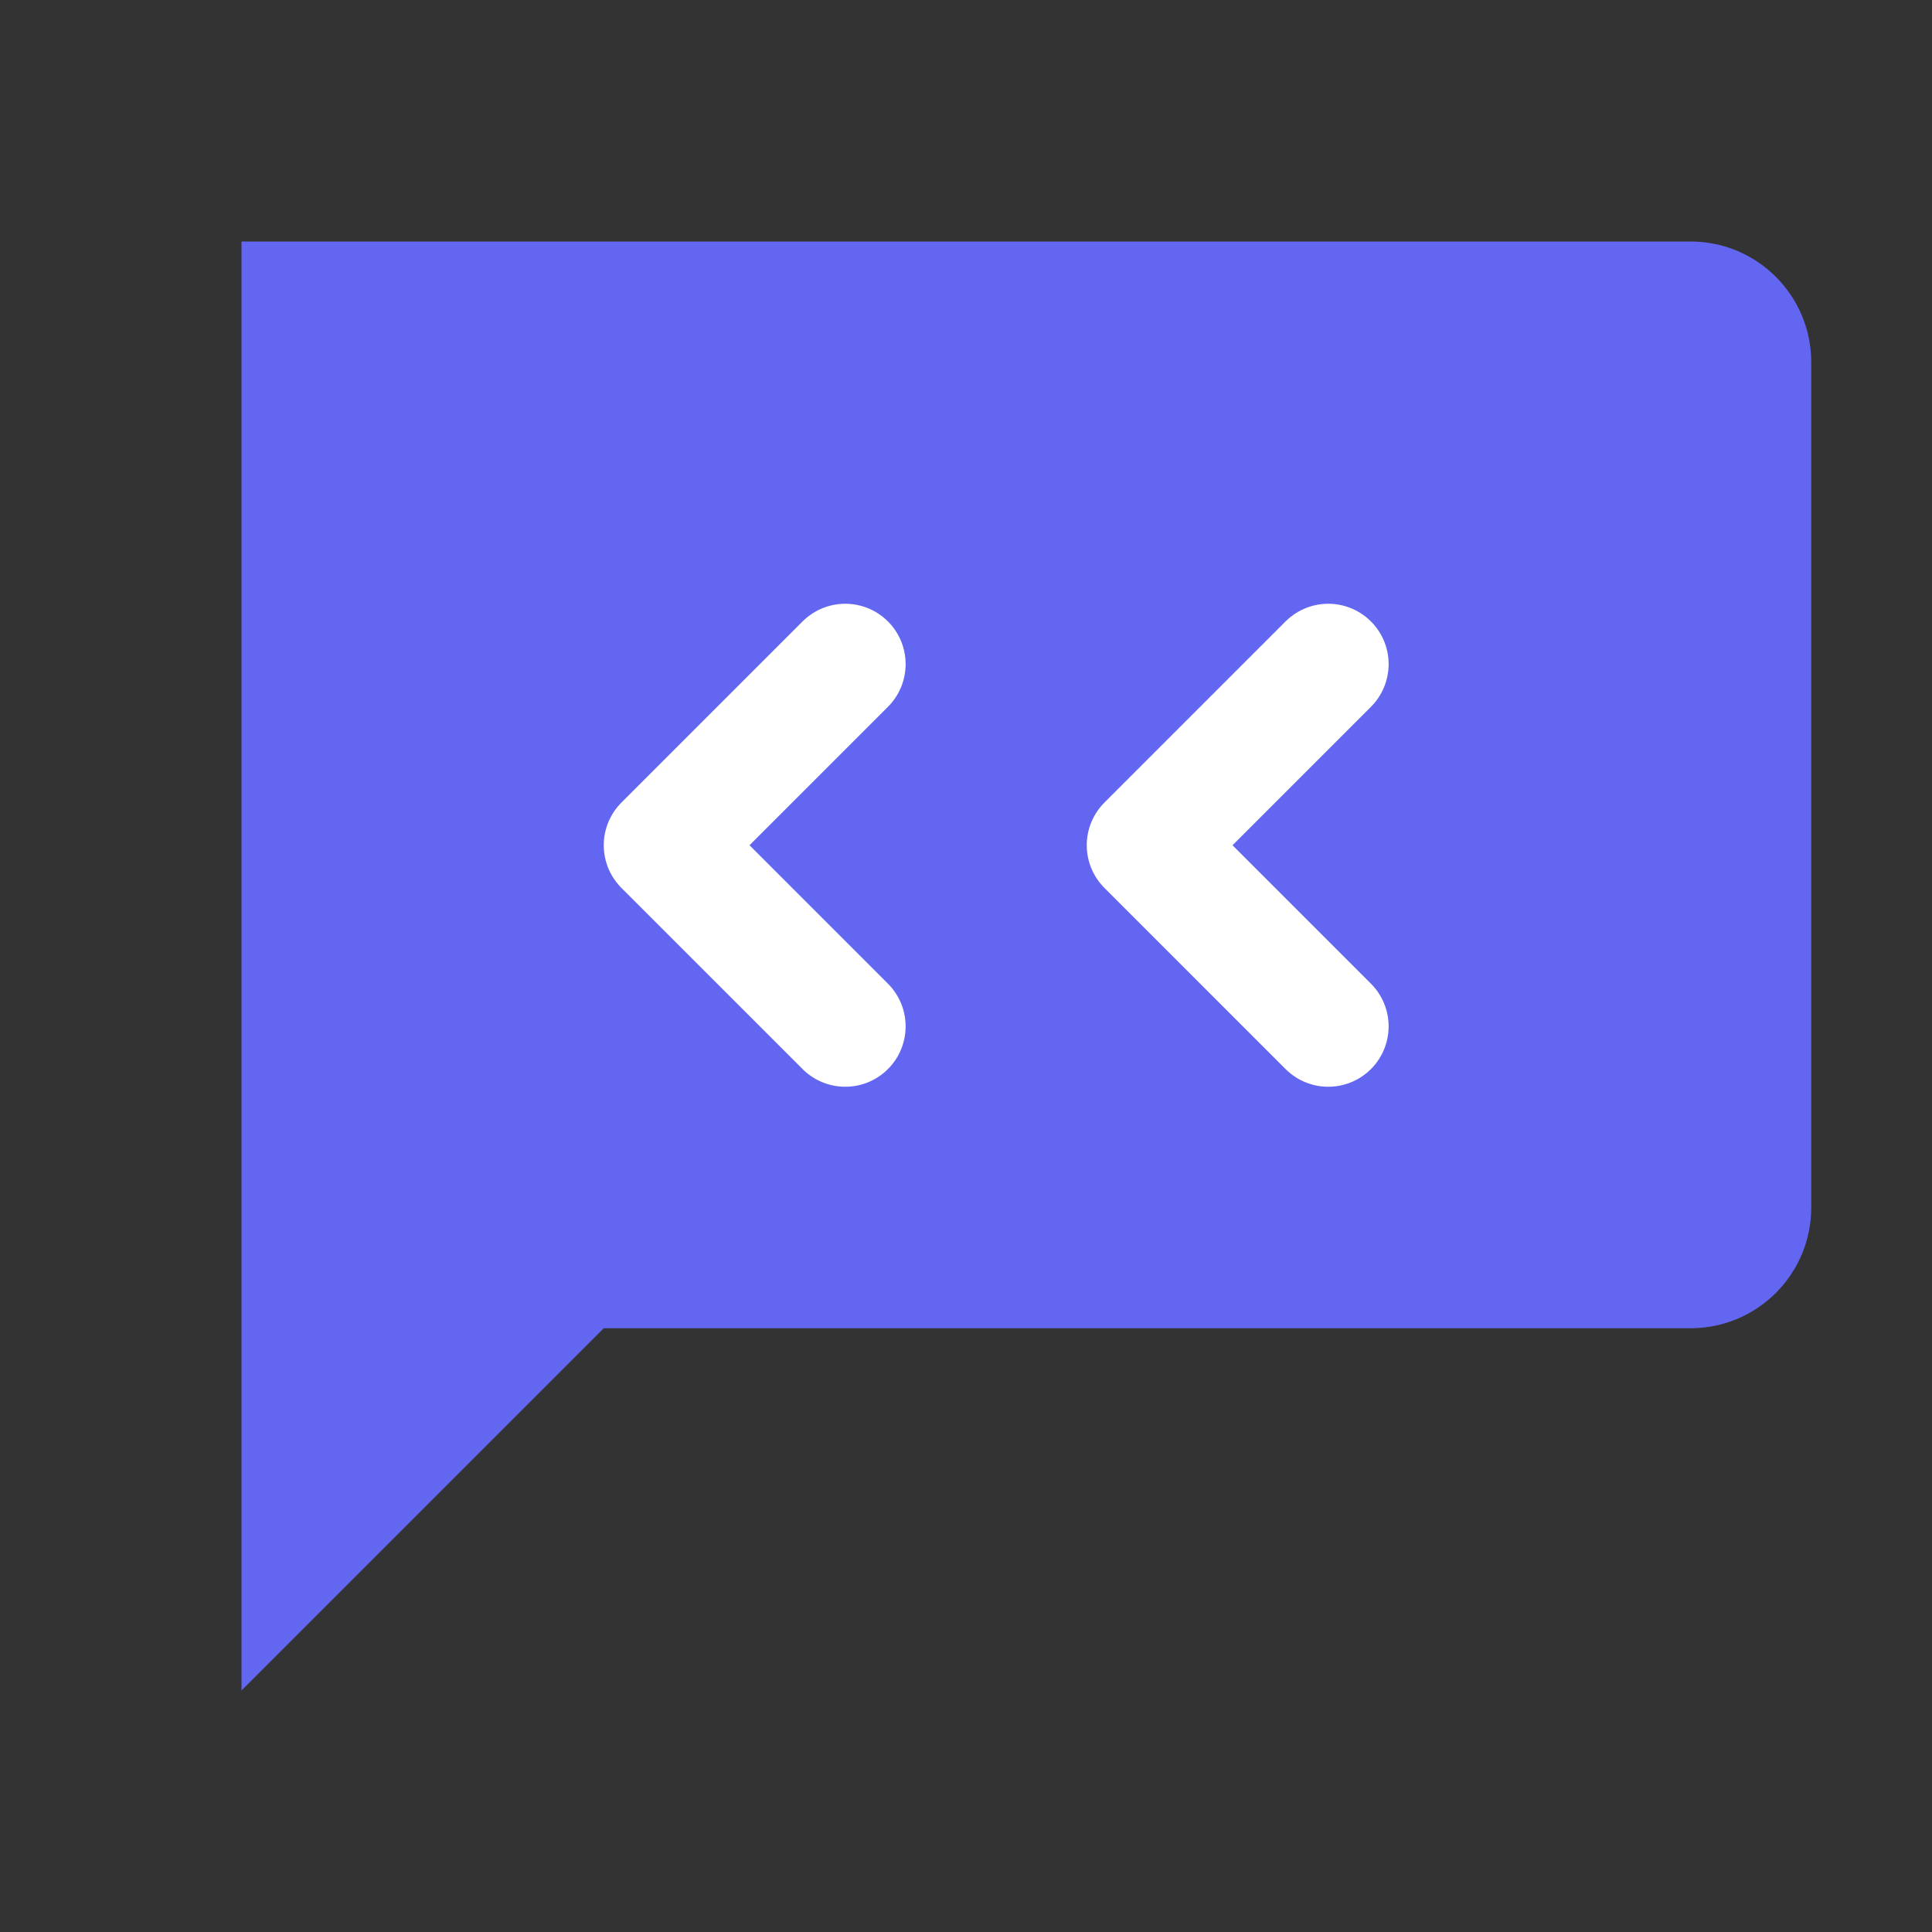
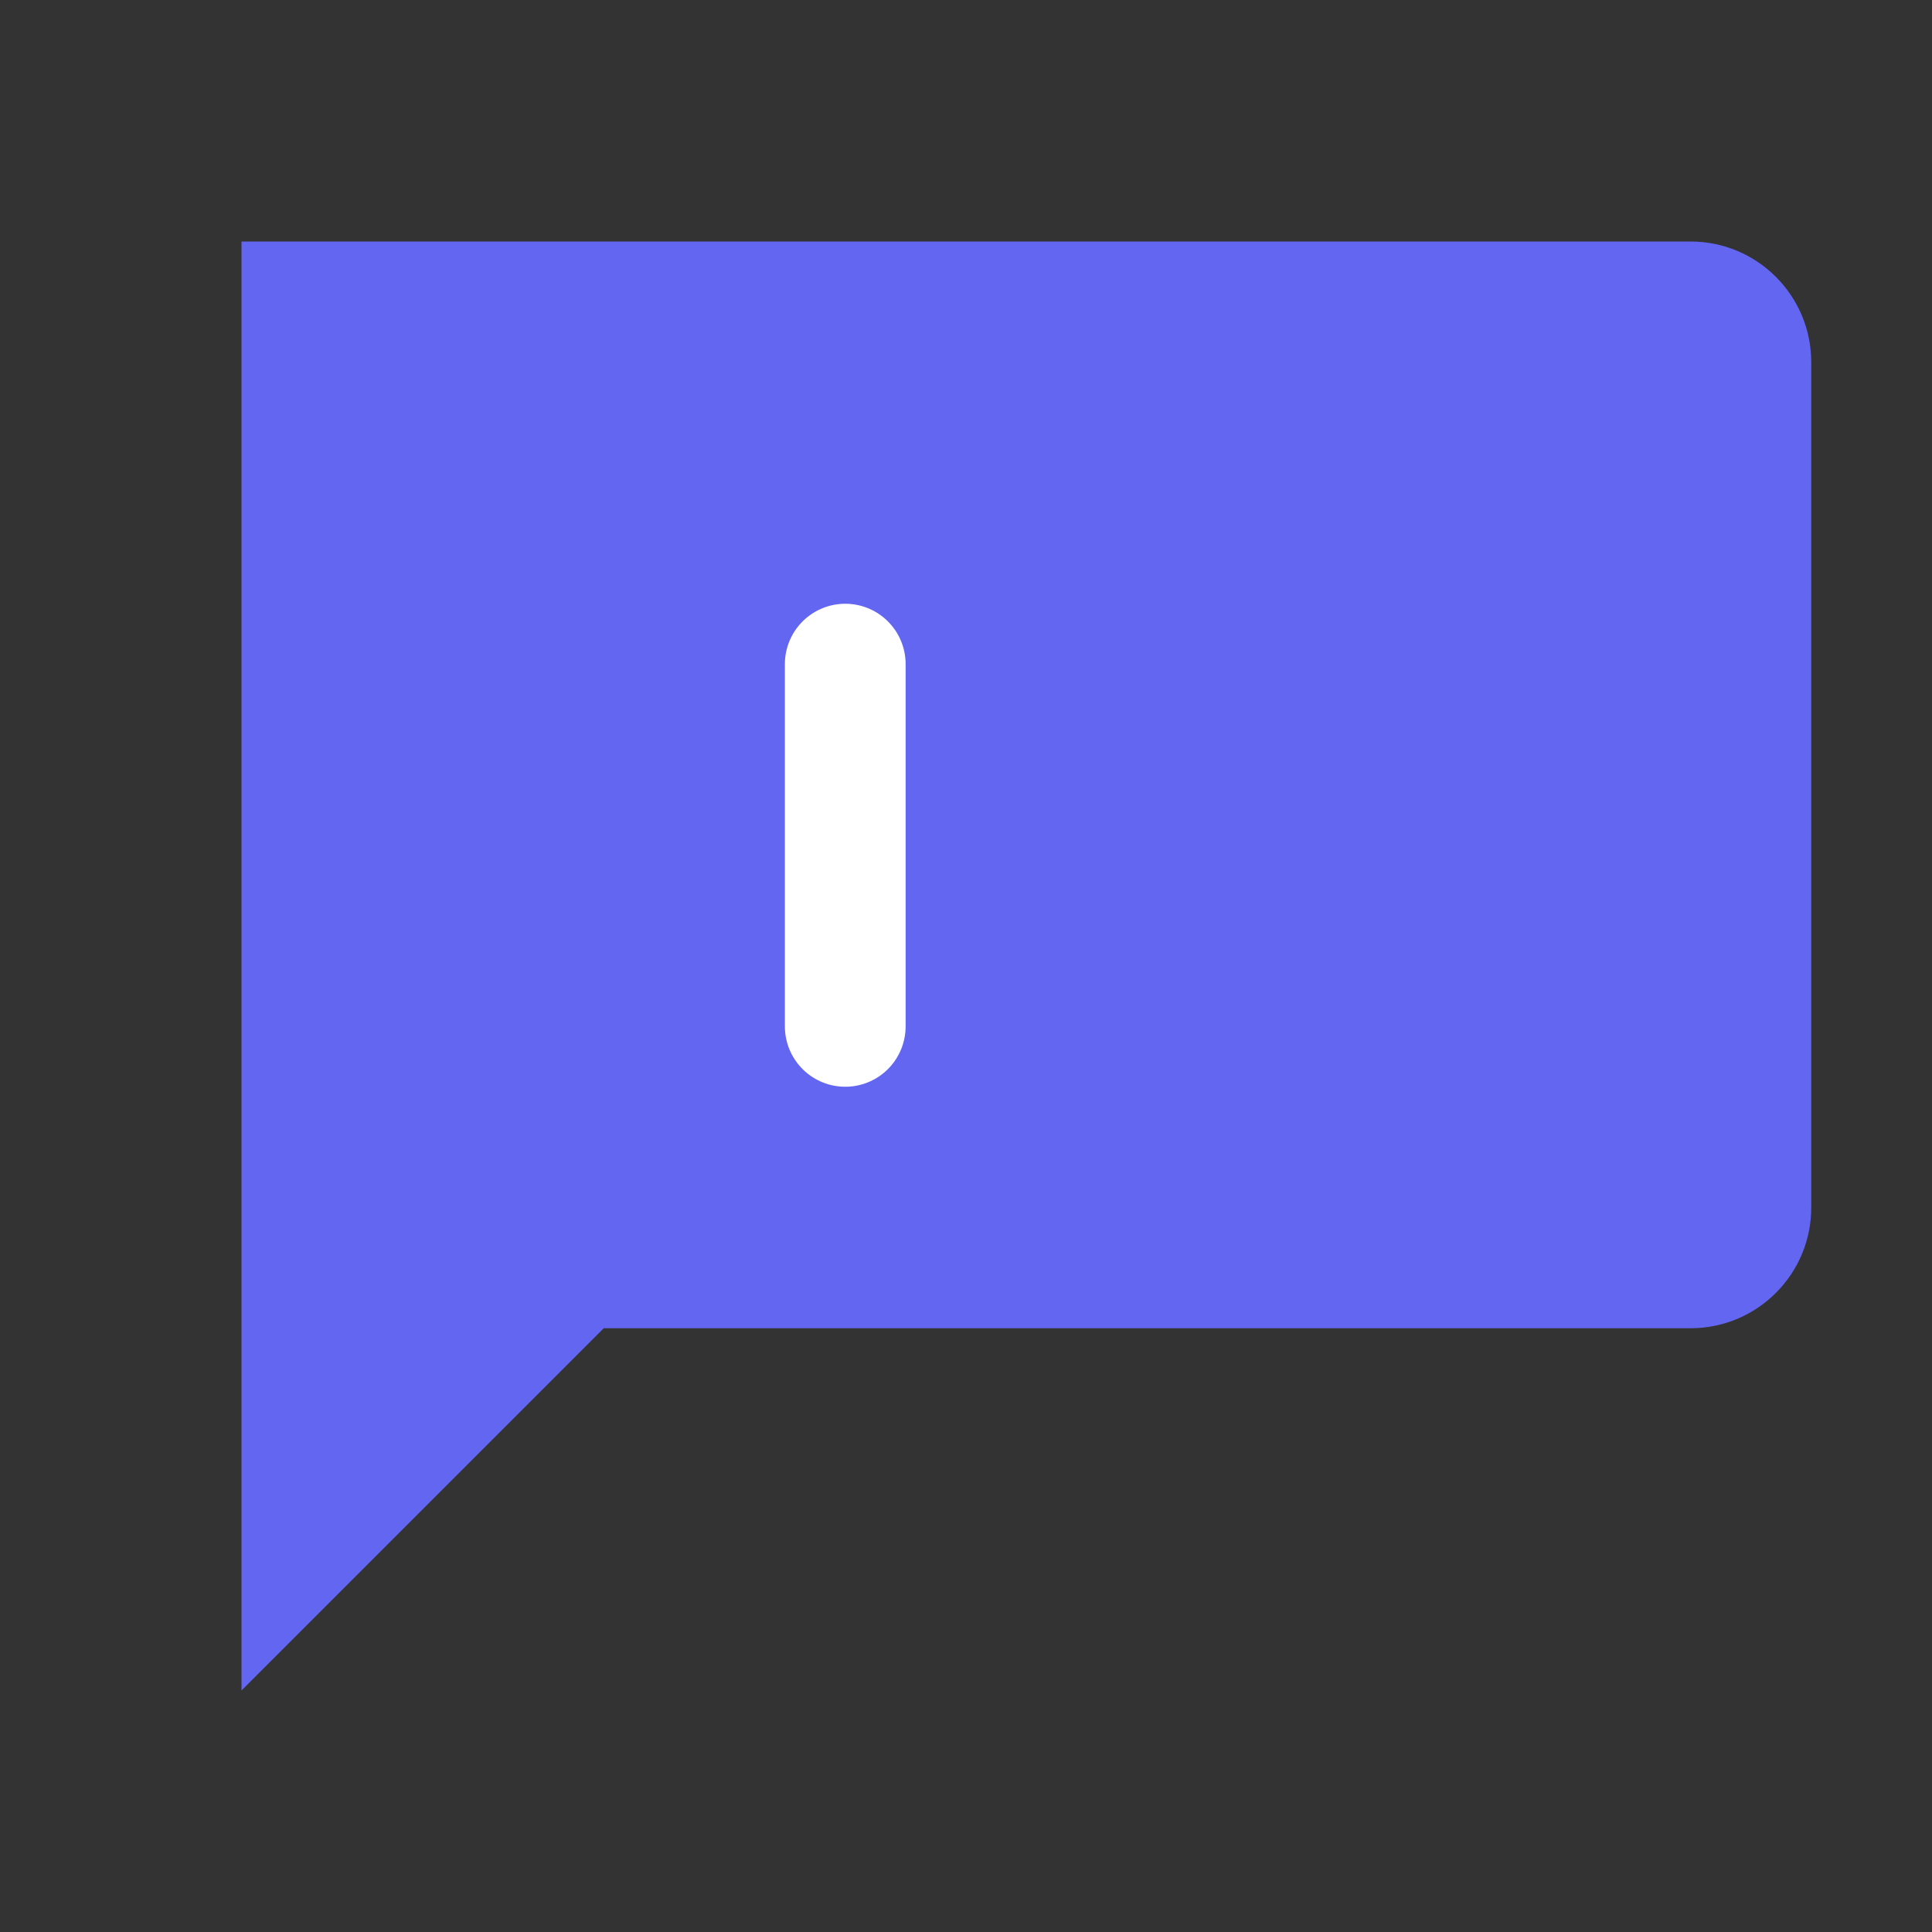
<svg xmlns="http://www.w3.org/2000/svg" width="32" height="32" viewBox="0 0 32 32" fill="none">
  <rect x="0" y="0" width="32" height="32" fill="#333333" stroke="none" />
  <path d="M4 4H28C29.105 4 30 4.895 30 6V20C30 21.105 29.105 22 28 22H10L4 28V4Z" fill="#6366F1" />
-   <path d="M14 11L11 14L14 17" stroke="white" stroke-width="2" stroke-linecap="round" stroke-linejoin="round" />
-   <path d="M22 11L19 14L22 17" stroke="white" stroke-width="2" stroke-linecap="round" stroke-linejoin="round" />
+   <path d="M14 11L14 17" stroke="white" stroke-width="2" stroke-linecap="round" stroke-linejoin="round" />
</svg>